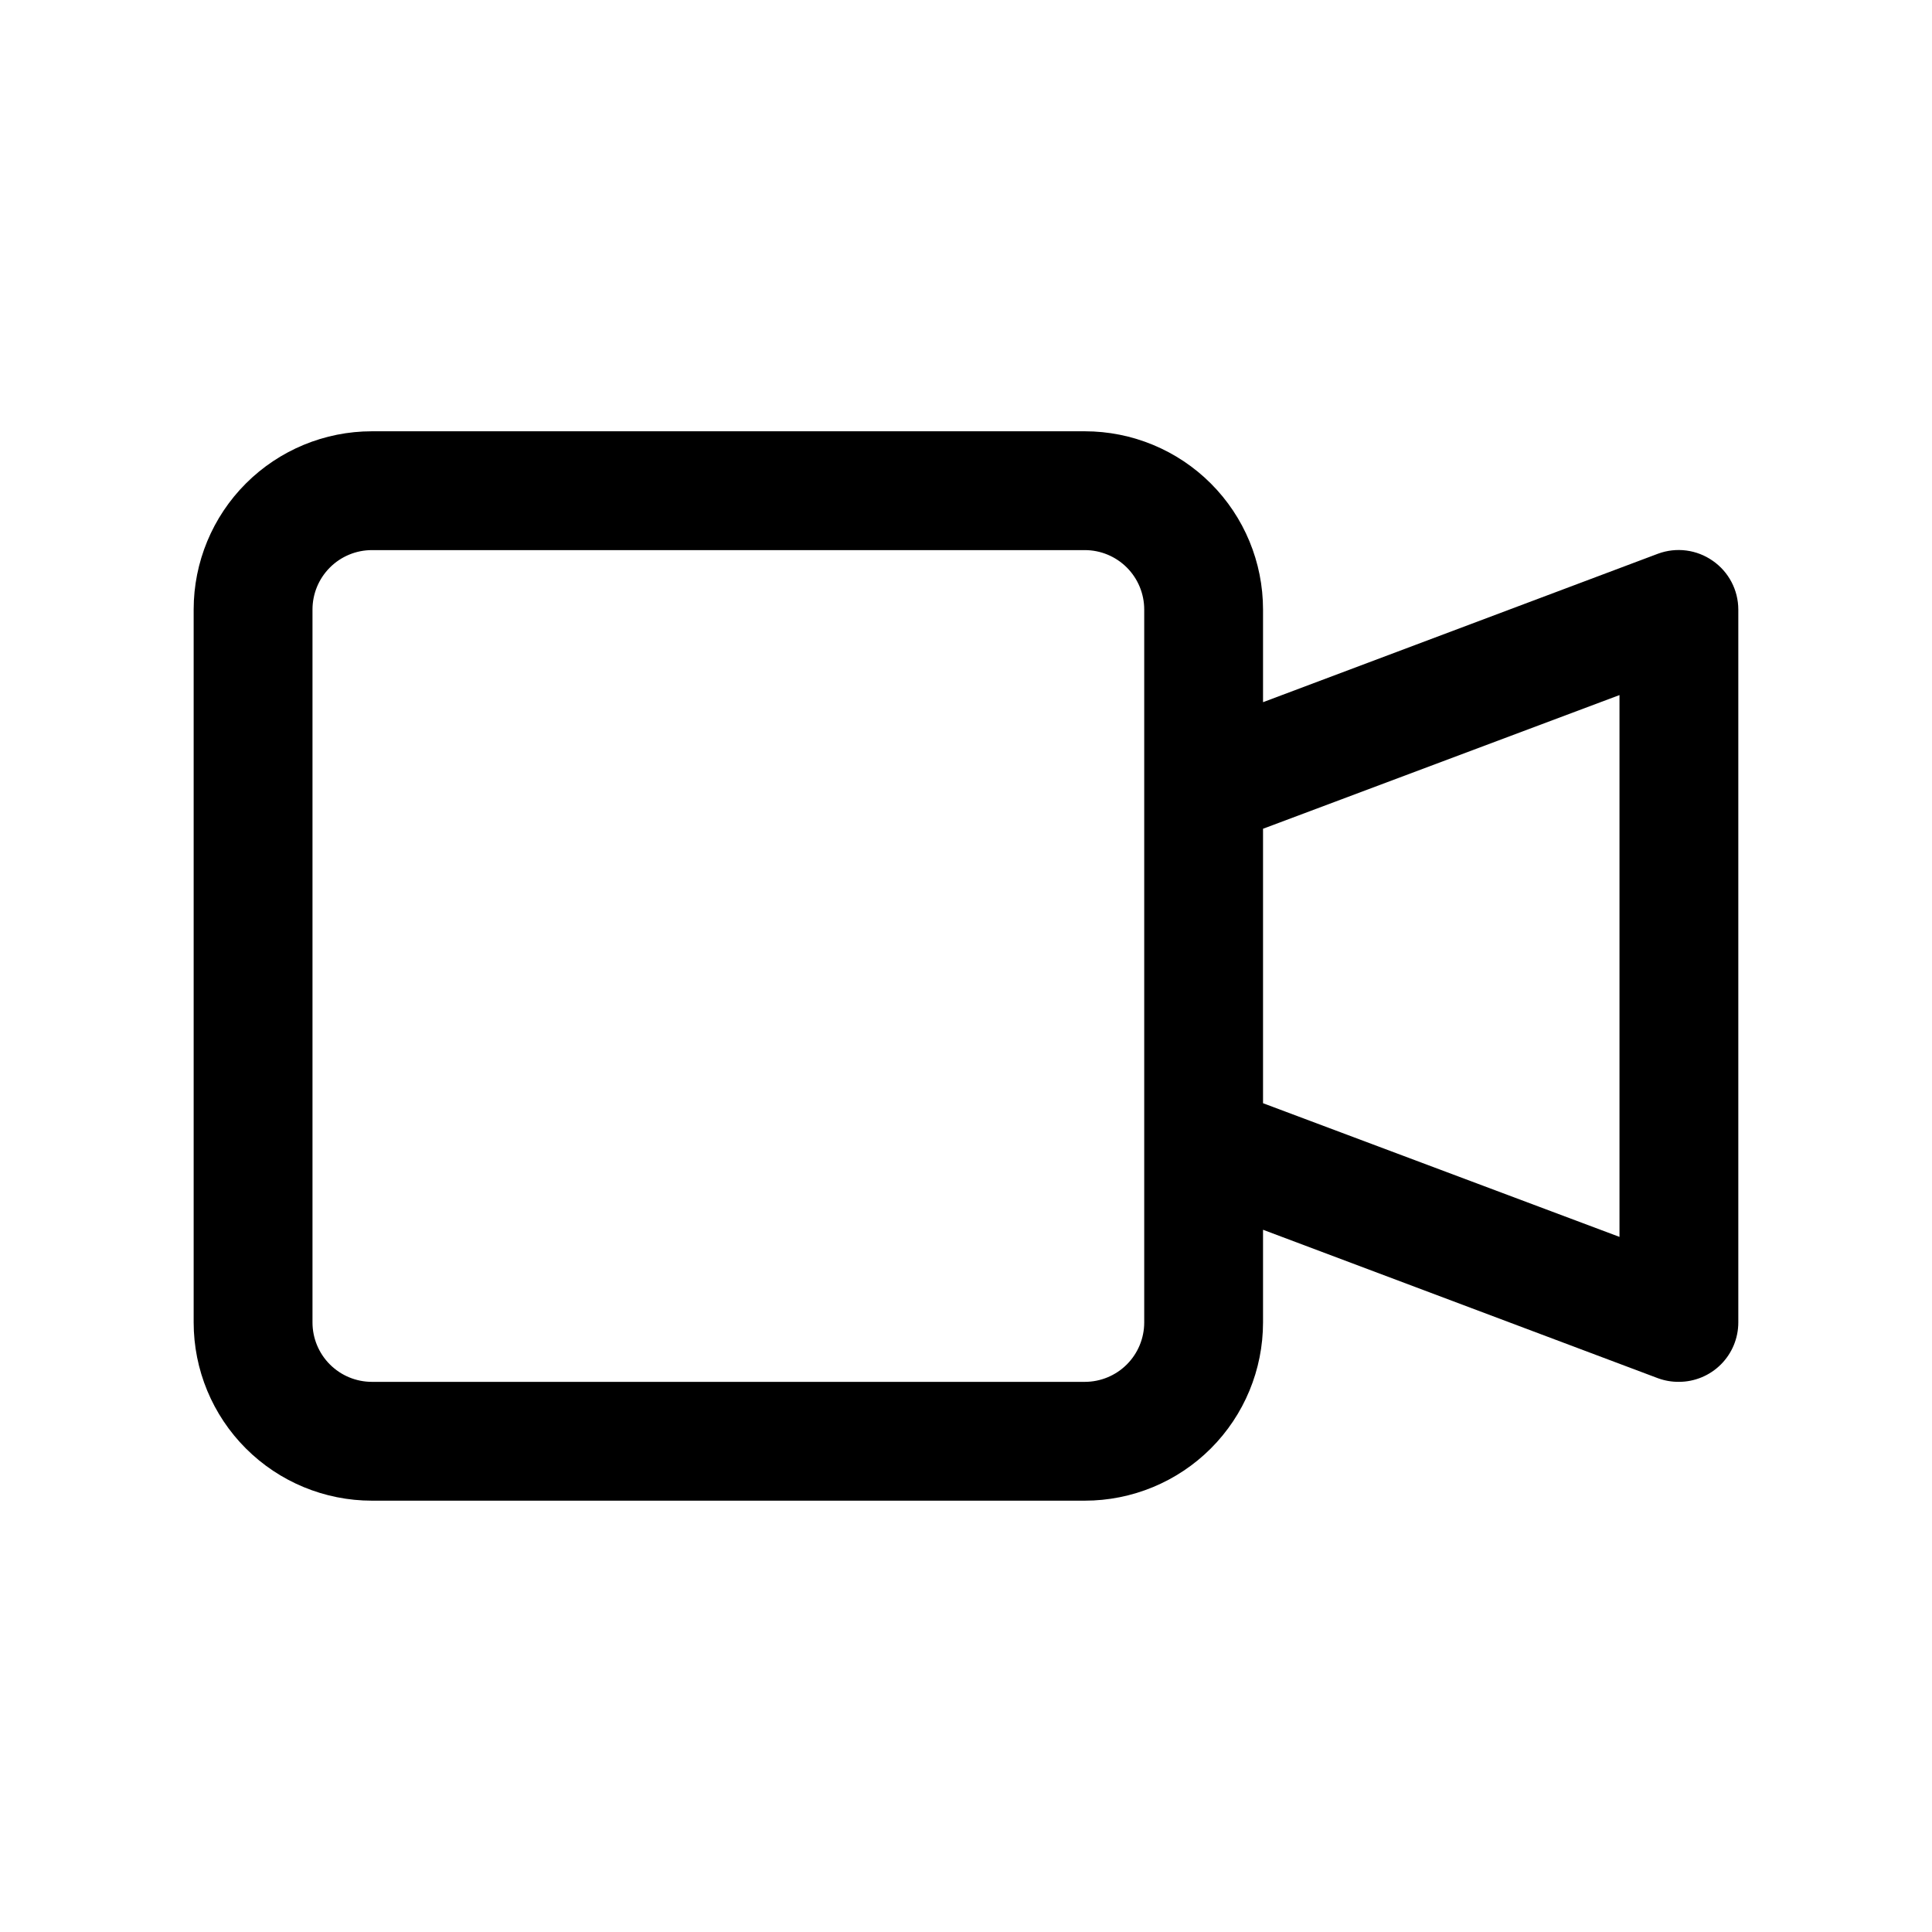
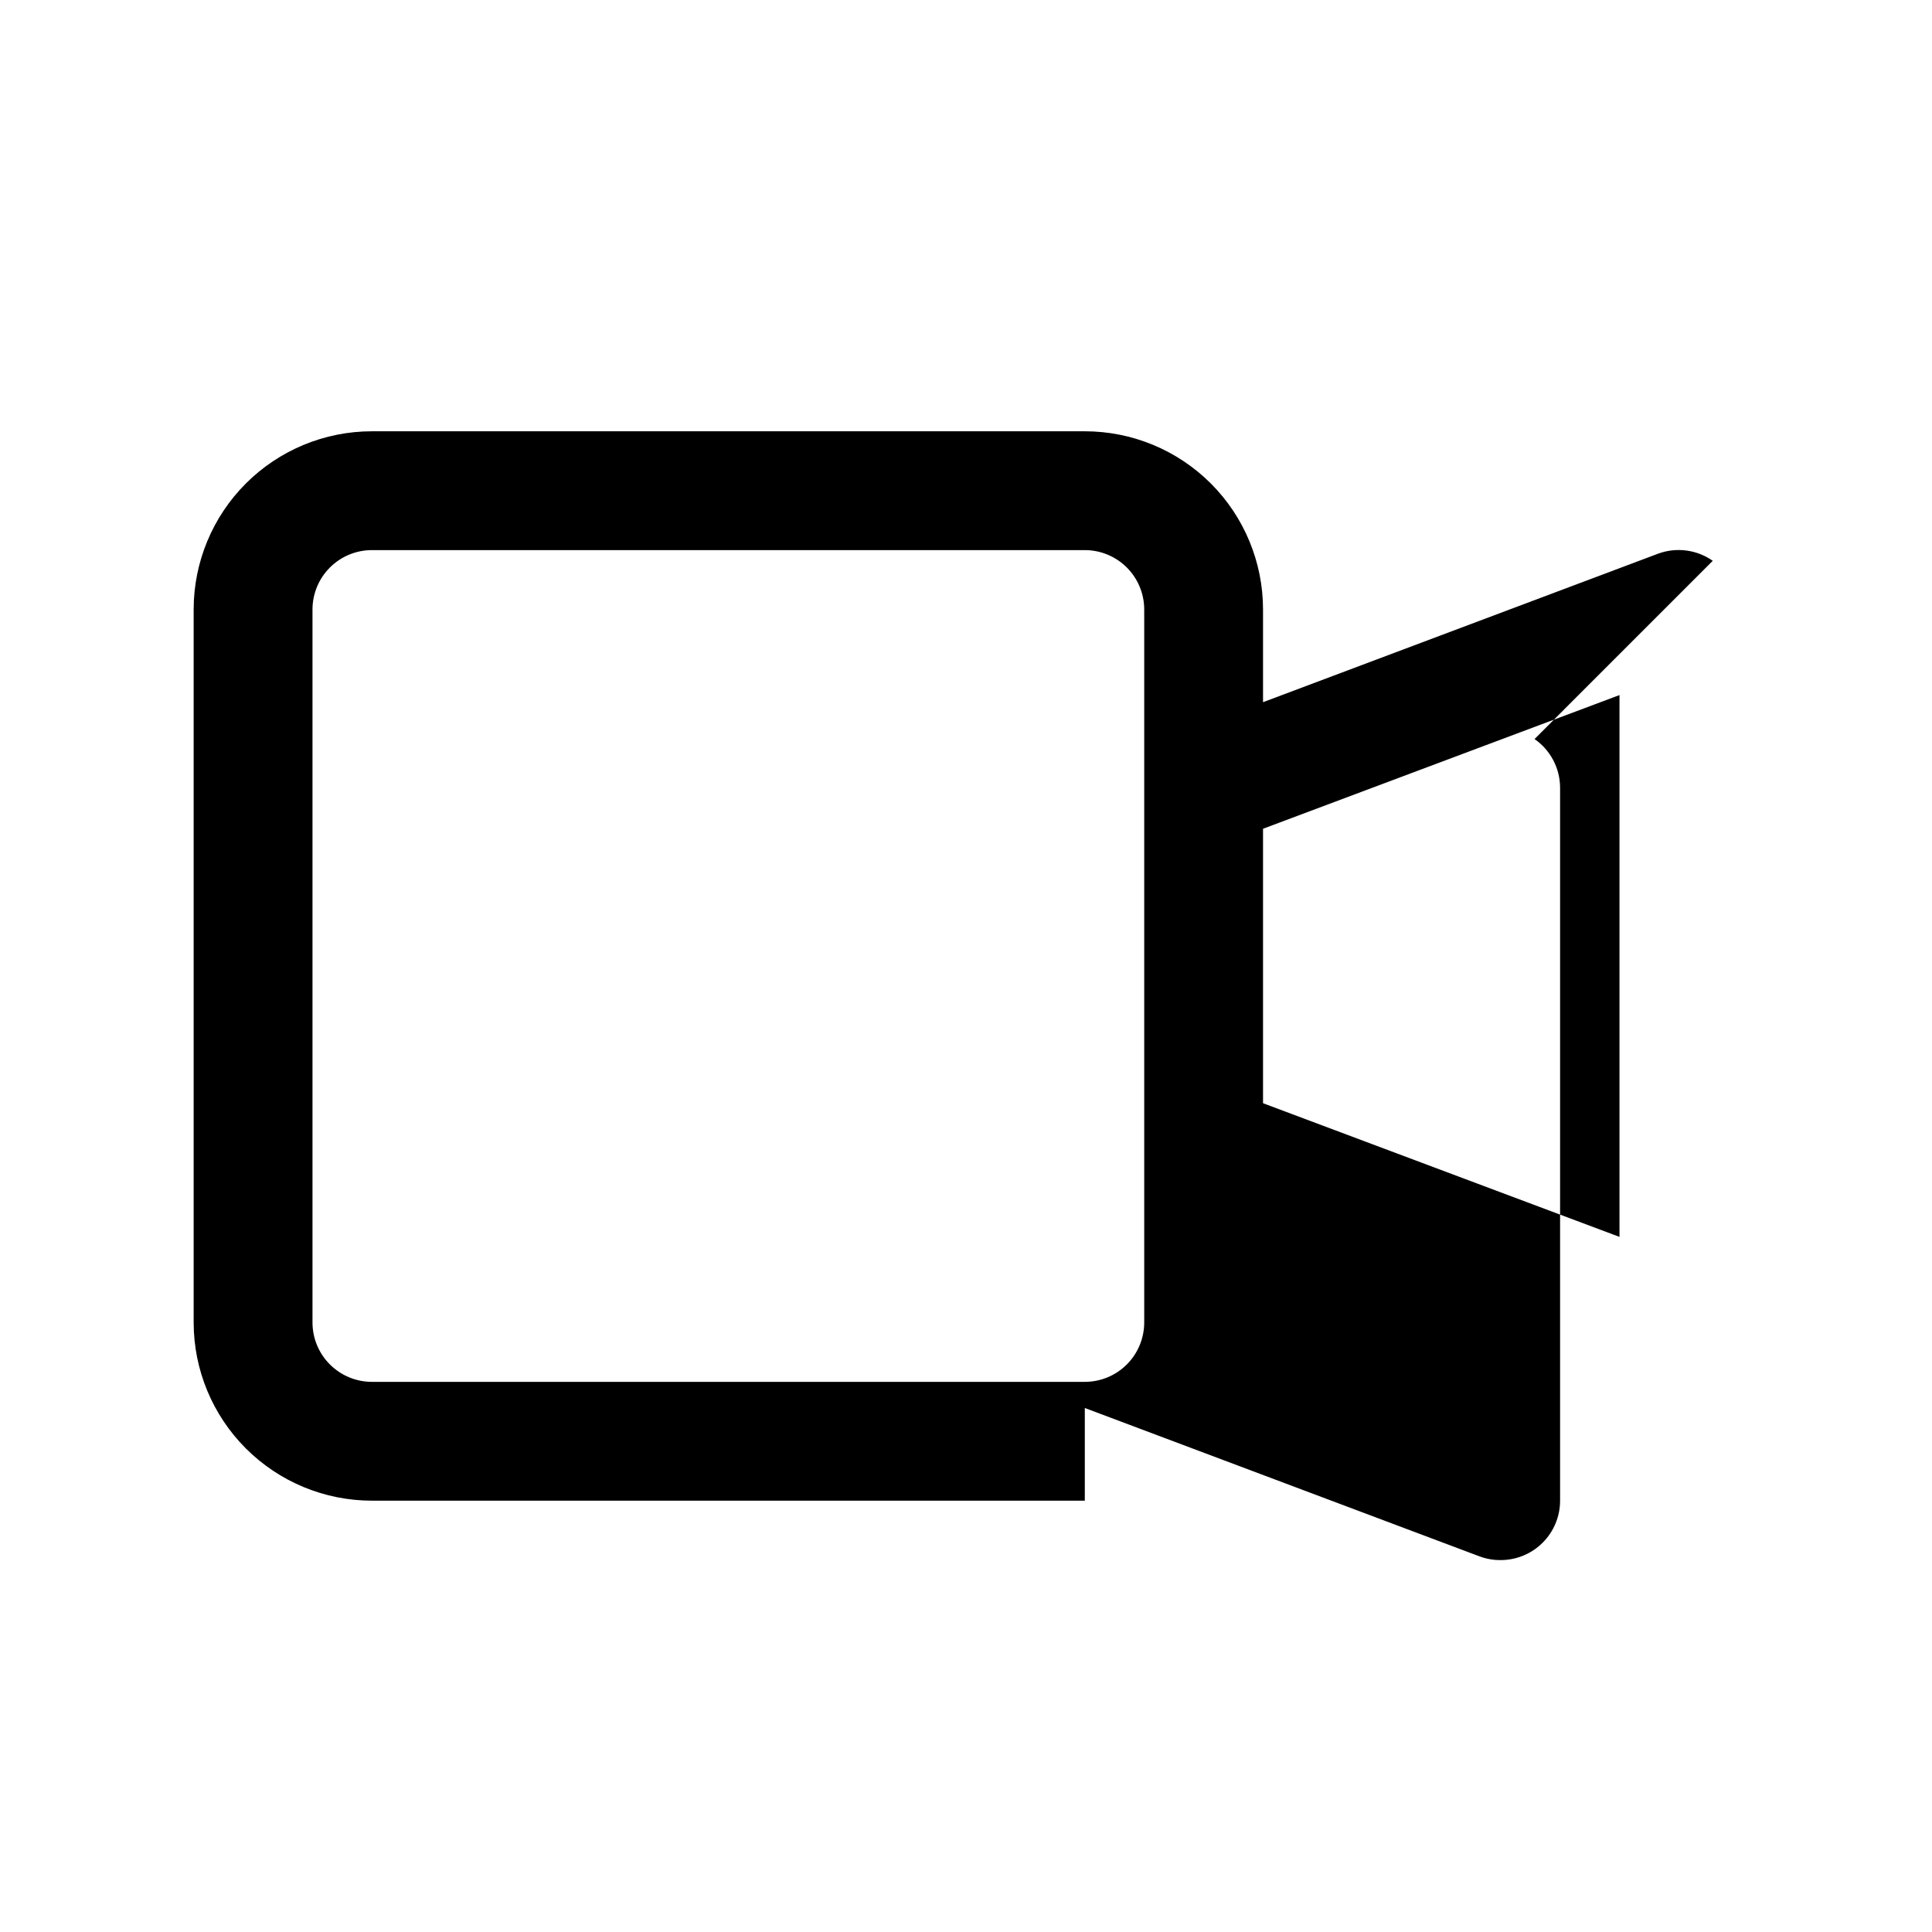
<svg xmlns="http://www.w3.org/2000/svg" fill="#000000" width="800px" height="800px" version="1.1" viewBox="144 144 512 512">
-   <path d="m597.9 292.62c-4.227-2.969-9.641-3.672-14.484-1.891l-104.7 39.359v-24.559c0-12.527-4.977-24.543-13.832-33.398-8.859-8.859-20.875-13.836-33.398-13.836h-188.93c-12.527 0-24.539 4.977-33.398 13.836-8.859 8.855-13.836 20.871-13.836 33.398v188.93c0 12.527 4.977 24.543 13.836 33.398 8.859 8.859 20.871 13.836 33.398 13.836h188.93c12.523 0 24.539-4.977 33.398-13.836 8.855-8.855 13.832-20.871 13.832-33.398v-24.559l104.7 39.359c1.766 0.641 3.629 0.961 5.508 0.945 4.176 0 8.18-1.66 11.133-4.613 2.953-2.949 4.613-6.957 4.613-11.133v-188.93c-0.008-5.152-2.539-9.973-6.769-12.91zm-150.67 201.84c0 4.176-1.66 8.184-4.609 11.133-2.953 2.953-6.957 4.613-11.133 4.613h-188.93c-4.176 0-8.18-1.66-11.133-4.613-2.953-2.949-4.613-6.957-4.613-11.133v-188.93c0-4.176 1.66-8.18 4.613-11.133s6.957-4.613 11.133-4.613h188.93c4.176 0 8.18 1.66 11.133 4.613 2.949 2.953 4.609 6.957 4.609 11.133zm125.95-22.672-94.465-35.426v-72.734l94.465-35.426z" />
+   <path d="m597.9 292.62c-4.227-2.969-9.641-3.672-14.484-1.891l-104.7 39.359v-24.559c0-12.527-4.977-24.543-13.832-33.398-8.859-8.859-20.875-13.836-33.398-13.836h-188.93c-12.527 0-24.539 4.977-33.398 13.836-8.859 8.855-13.836 20.871-13.836 33.398v188.93c0 12.527 4.977 24.543 13.836 33.398 8.859 8.859 20.871 13.836 33.398 13.836h188.93v-24.559l104.7 39.359c1.766 0.641 3.629 0.961 5.508 0.945 4.176 0 8.18-1.66 11.133-4.613 2.953-2.949 4.613-6.957 4.613-11.133v-188.93c-0.008-5.152-2.539-9.973-6.769-12.91zm-150.67 201.84c0 4.176-1.66 8.184-4.609 11.133-2.953 2.953-6.957 4.613-11.133 4.613h-188.93c-4.176 0-8.18-1.66-11.133-4.613-2.953-2.949-4.613-6.957-4.613-11.133v-188.93c0-4.176 1.66-8.18 4.613-11.133s6.957-4.613 11.133-4.613h188.93c4.176 0 8.18 1.66 11.133 4.613 2.949 2.953 4.609 6.957 4.609 11.133zm125.95-22.672-94.465-35.426v-72.734l94.465-35.426z" />
</svg>